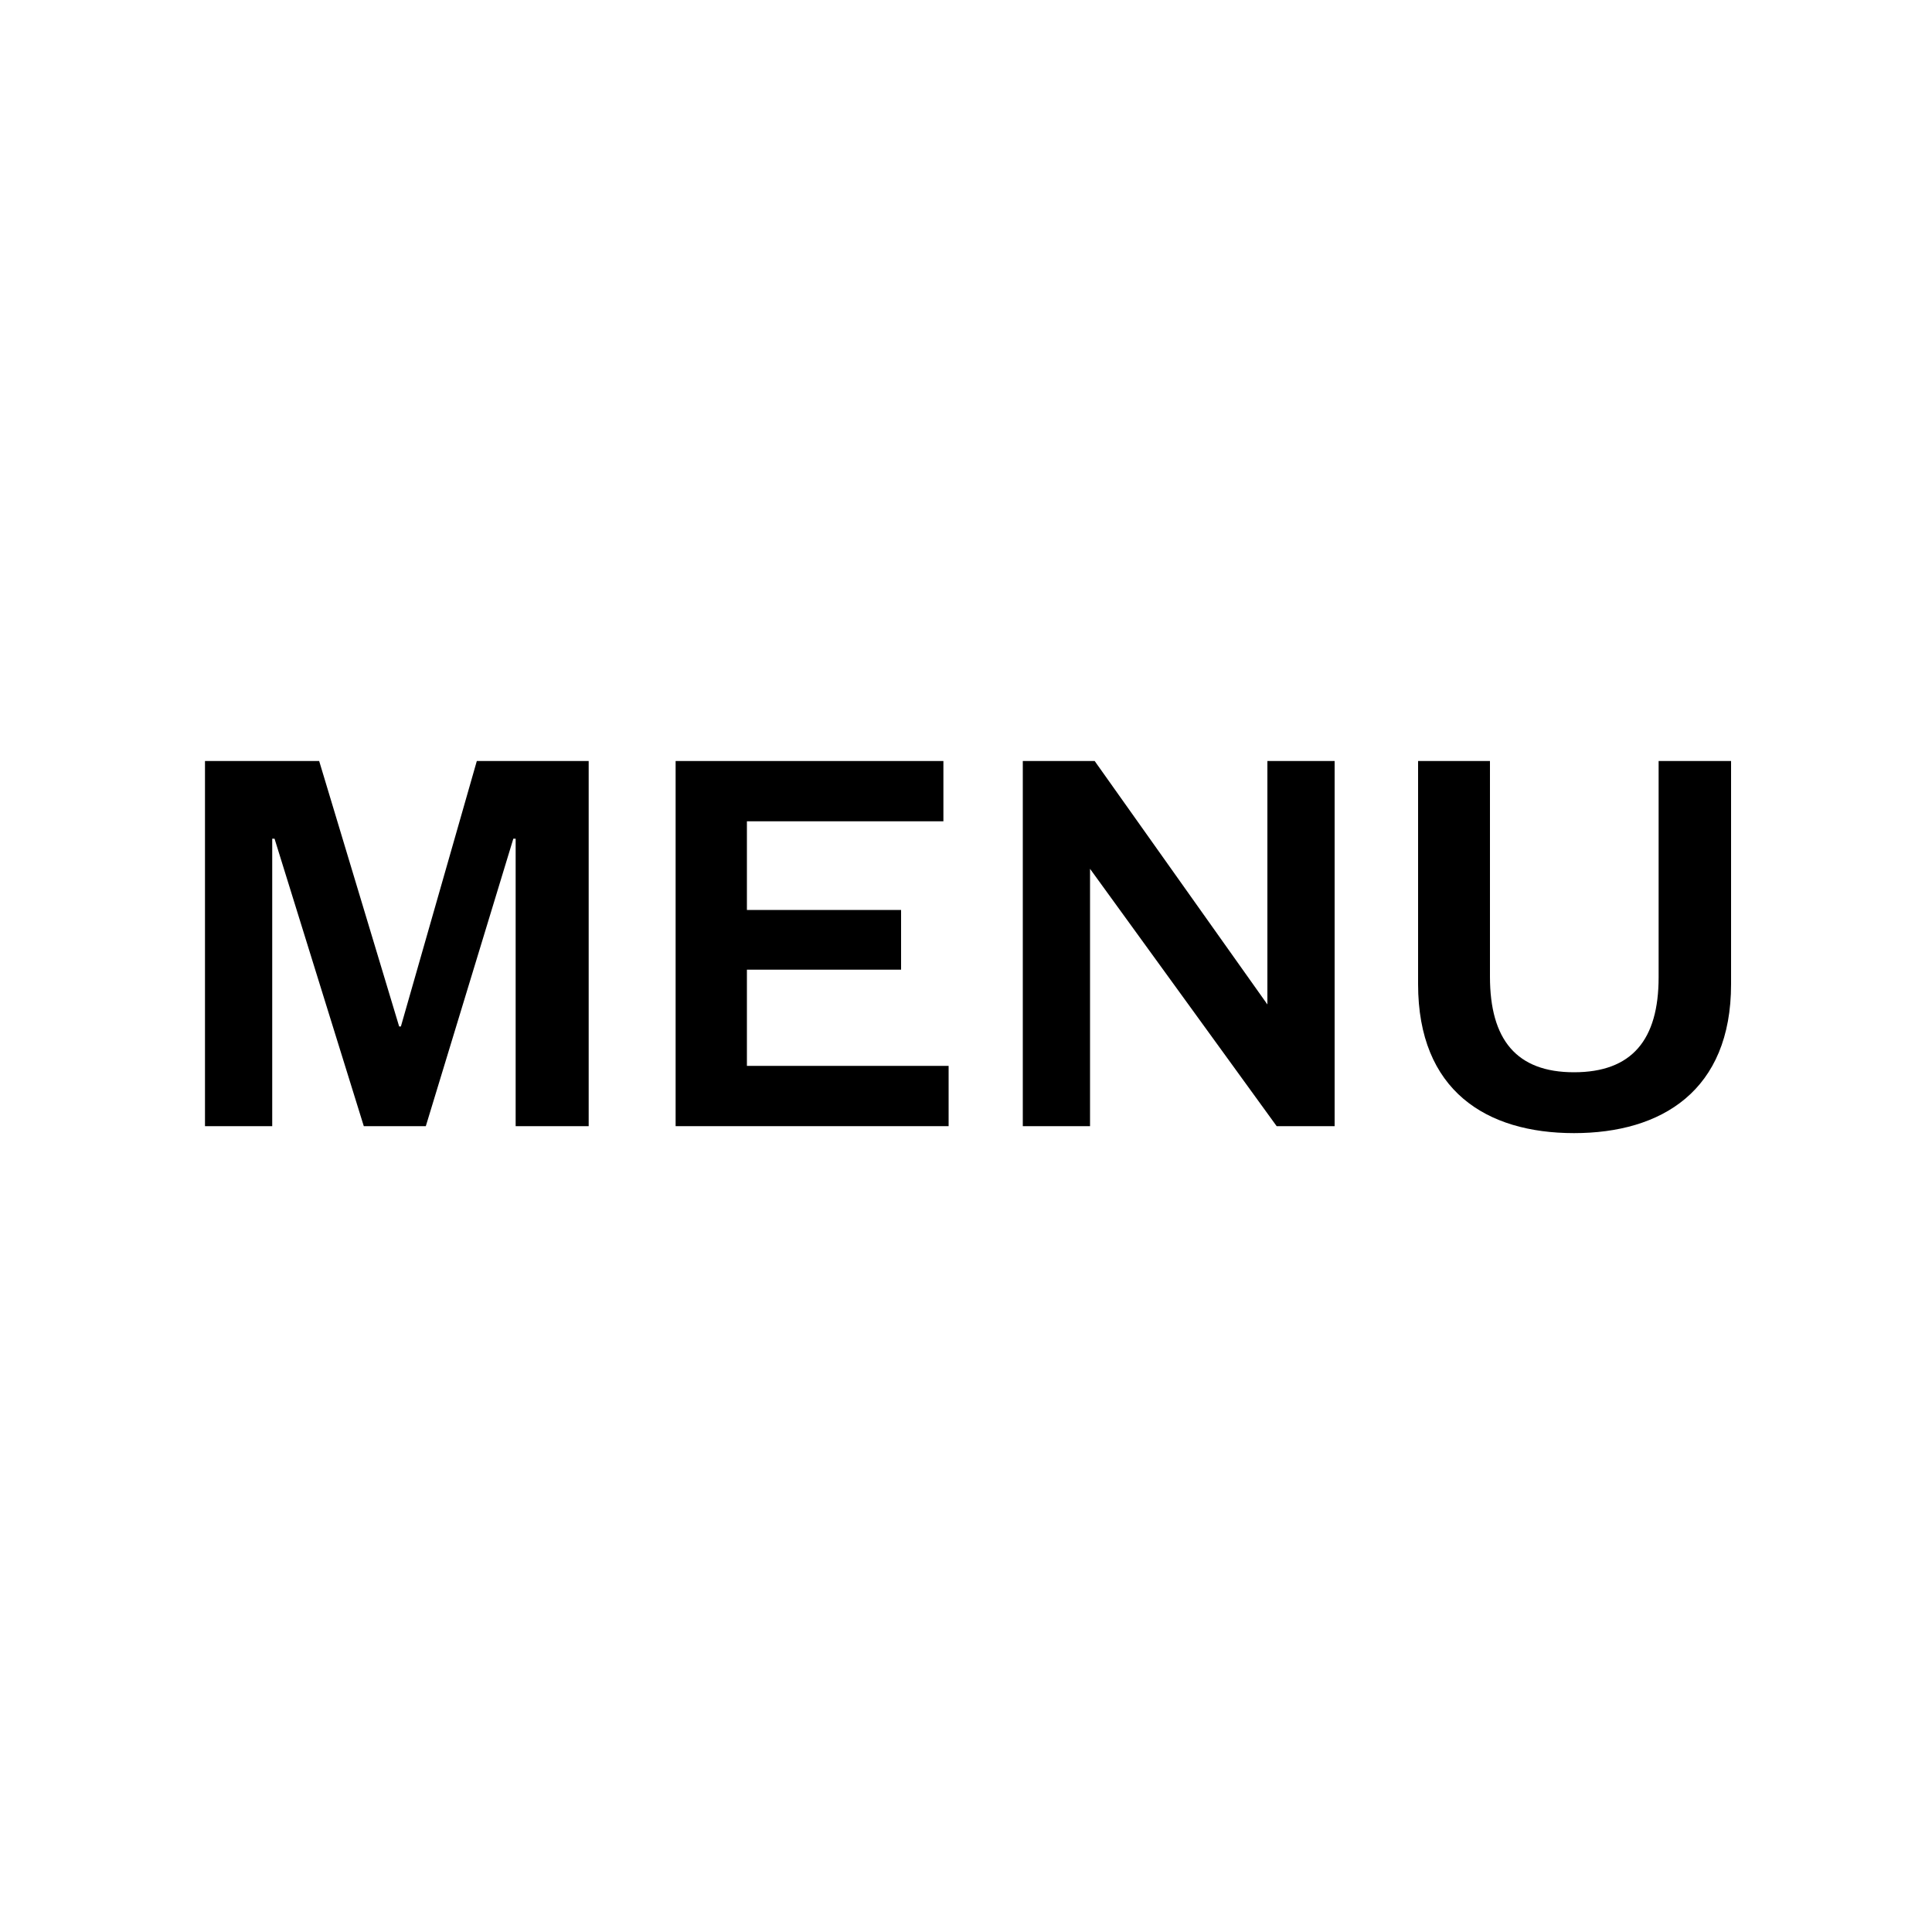
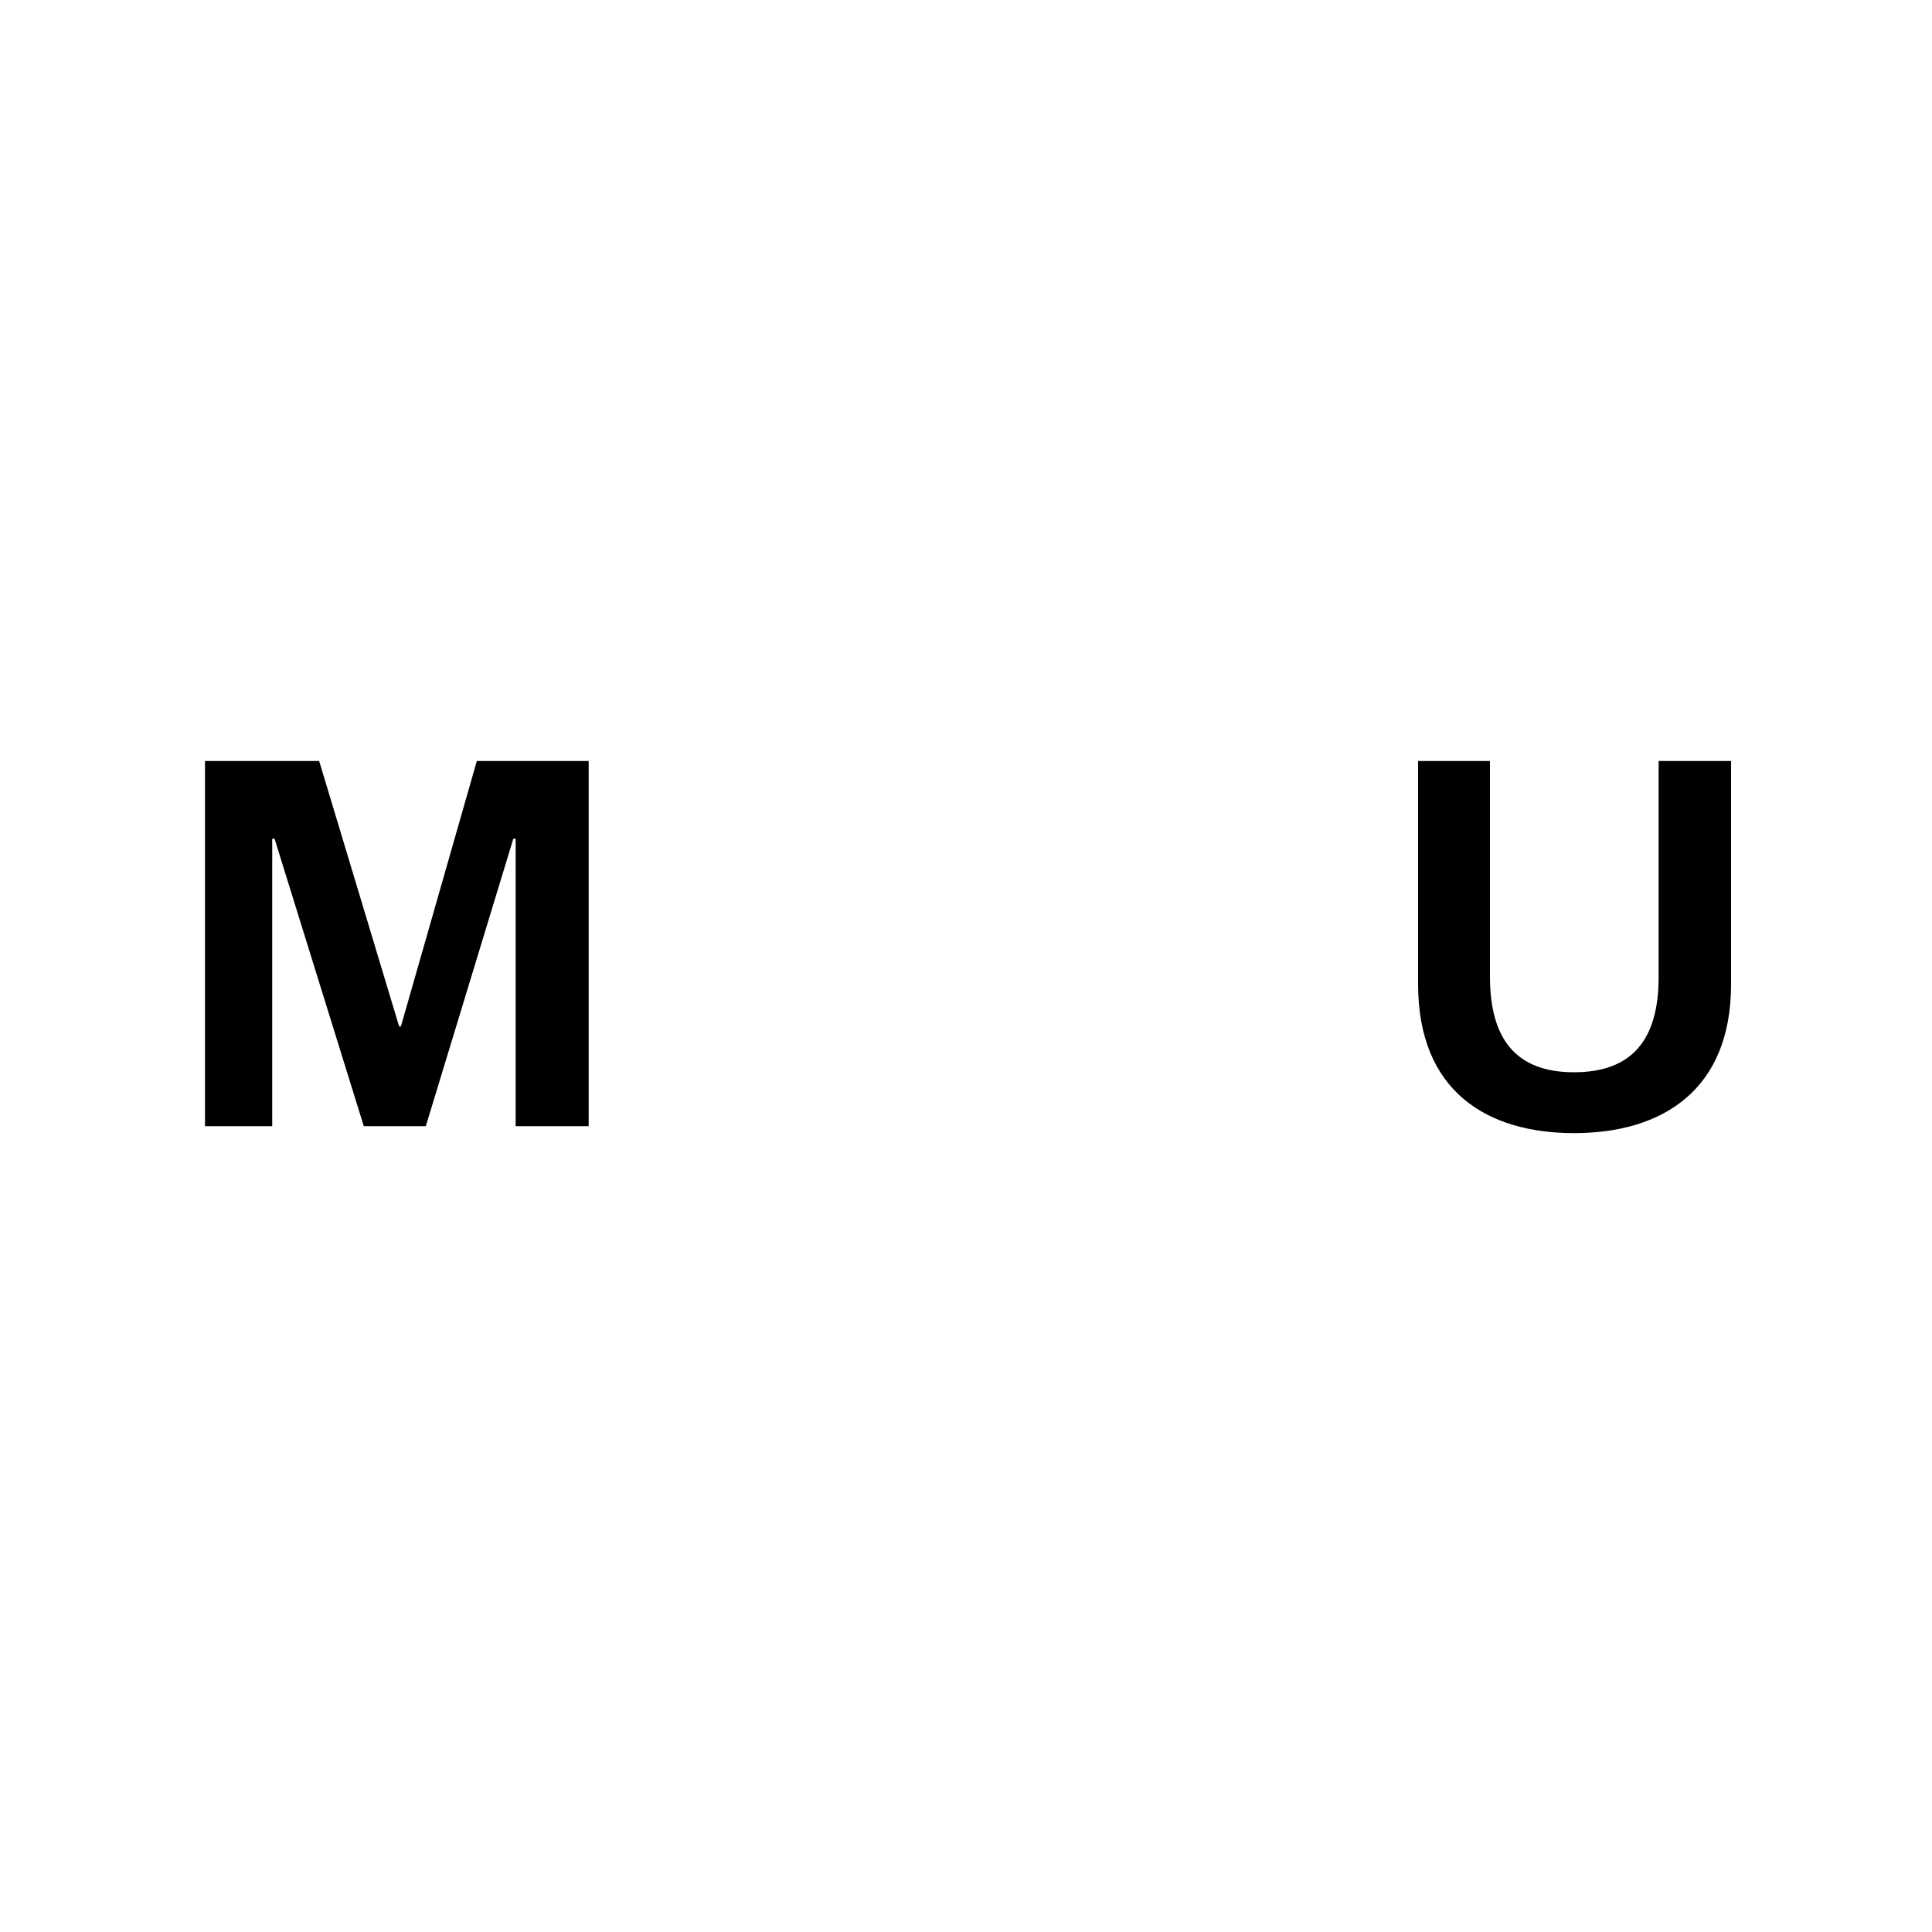
<svg xmlns="http://www.w3.org/2000/svg" version="1.1" id="Layer_1" x="0px" y="0px" viewBox="0 0 1000 1000" style="enable-background:new 0 0 1000 1000;" xml:space="preserve">
  <style type="text/css">
	.st0{fill:#FFFFFF;}
</style>
  <g>
    <path d="M188.3,582.9l-46.2-148.8h-1.2v148.8h-34.8v-189h59.1l41.4,137.4h0.9l39.3-137.4h57.9v189h-37.8V434.1h-1.2l-45.3,148.8   H188.3z" />
-     <path d="M491,582.9H349.7v-189h138.6v31.2H386.6V471h79.8v30.9h-79.8v49.8H491V582.9z" />
-     <path d="M656,519.9v-126h34.8v189h-30l-96.6-133.2v133.2h-34.8v-189h37.2L656,519.9z" />
    <path d="M734,509.4V393.9h37.2v111.6c0,32.7,13.8,49.5,43.5,49.5c30,0,43.8-16.8,43.8-49.2V393.9H896v115.5   c0,55.2-36,77.1-81.3,77.1C769.4,586.5,734,564.6,734,509.4z" />
  </g>
</svg>